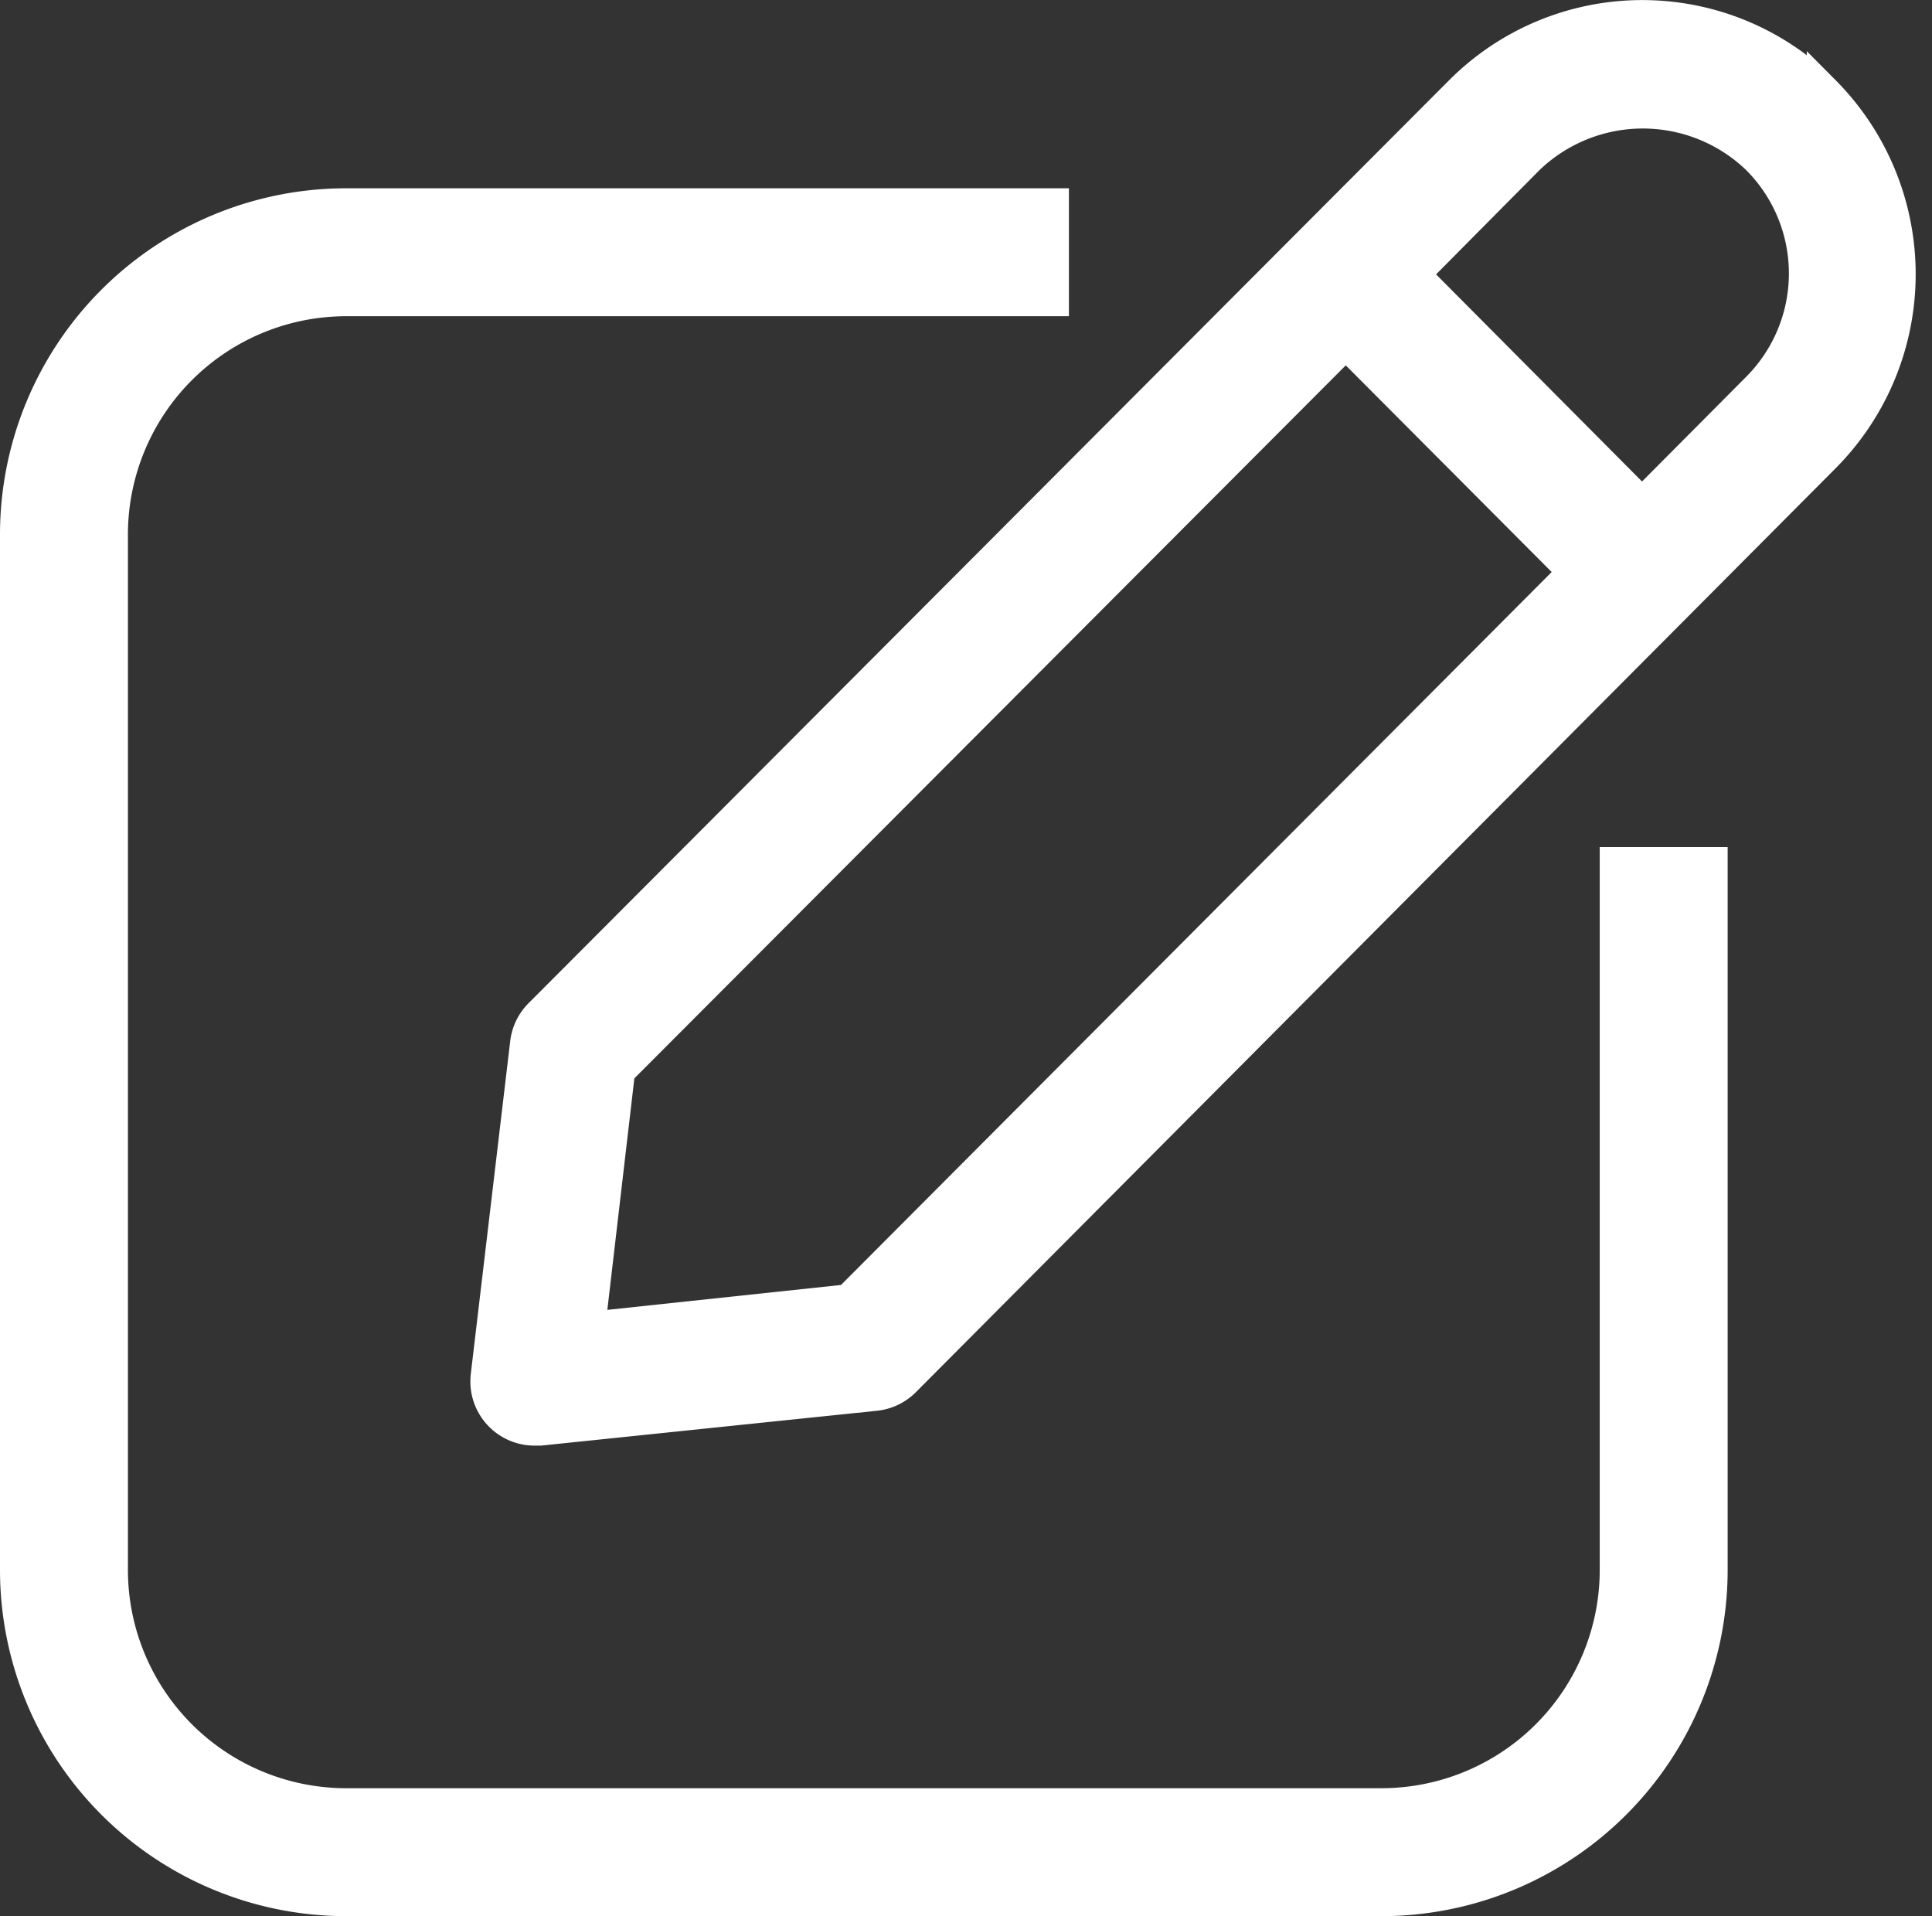
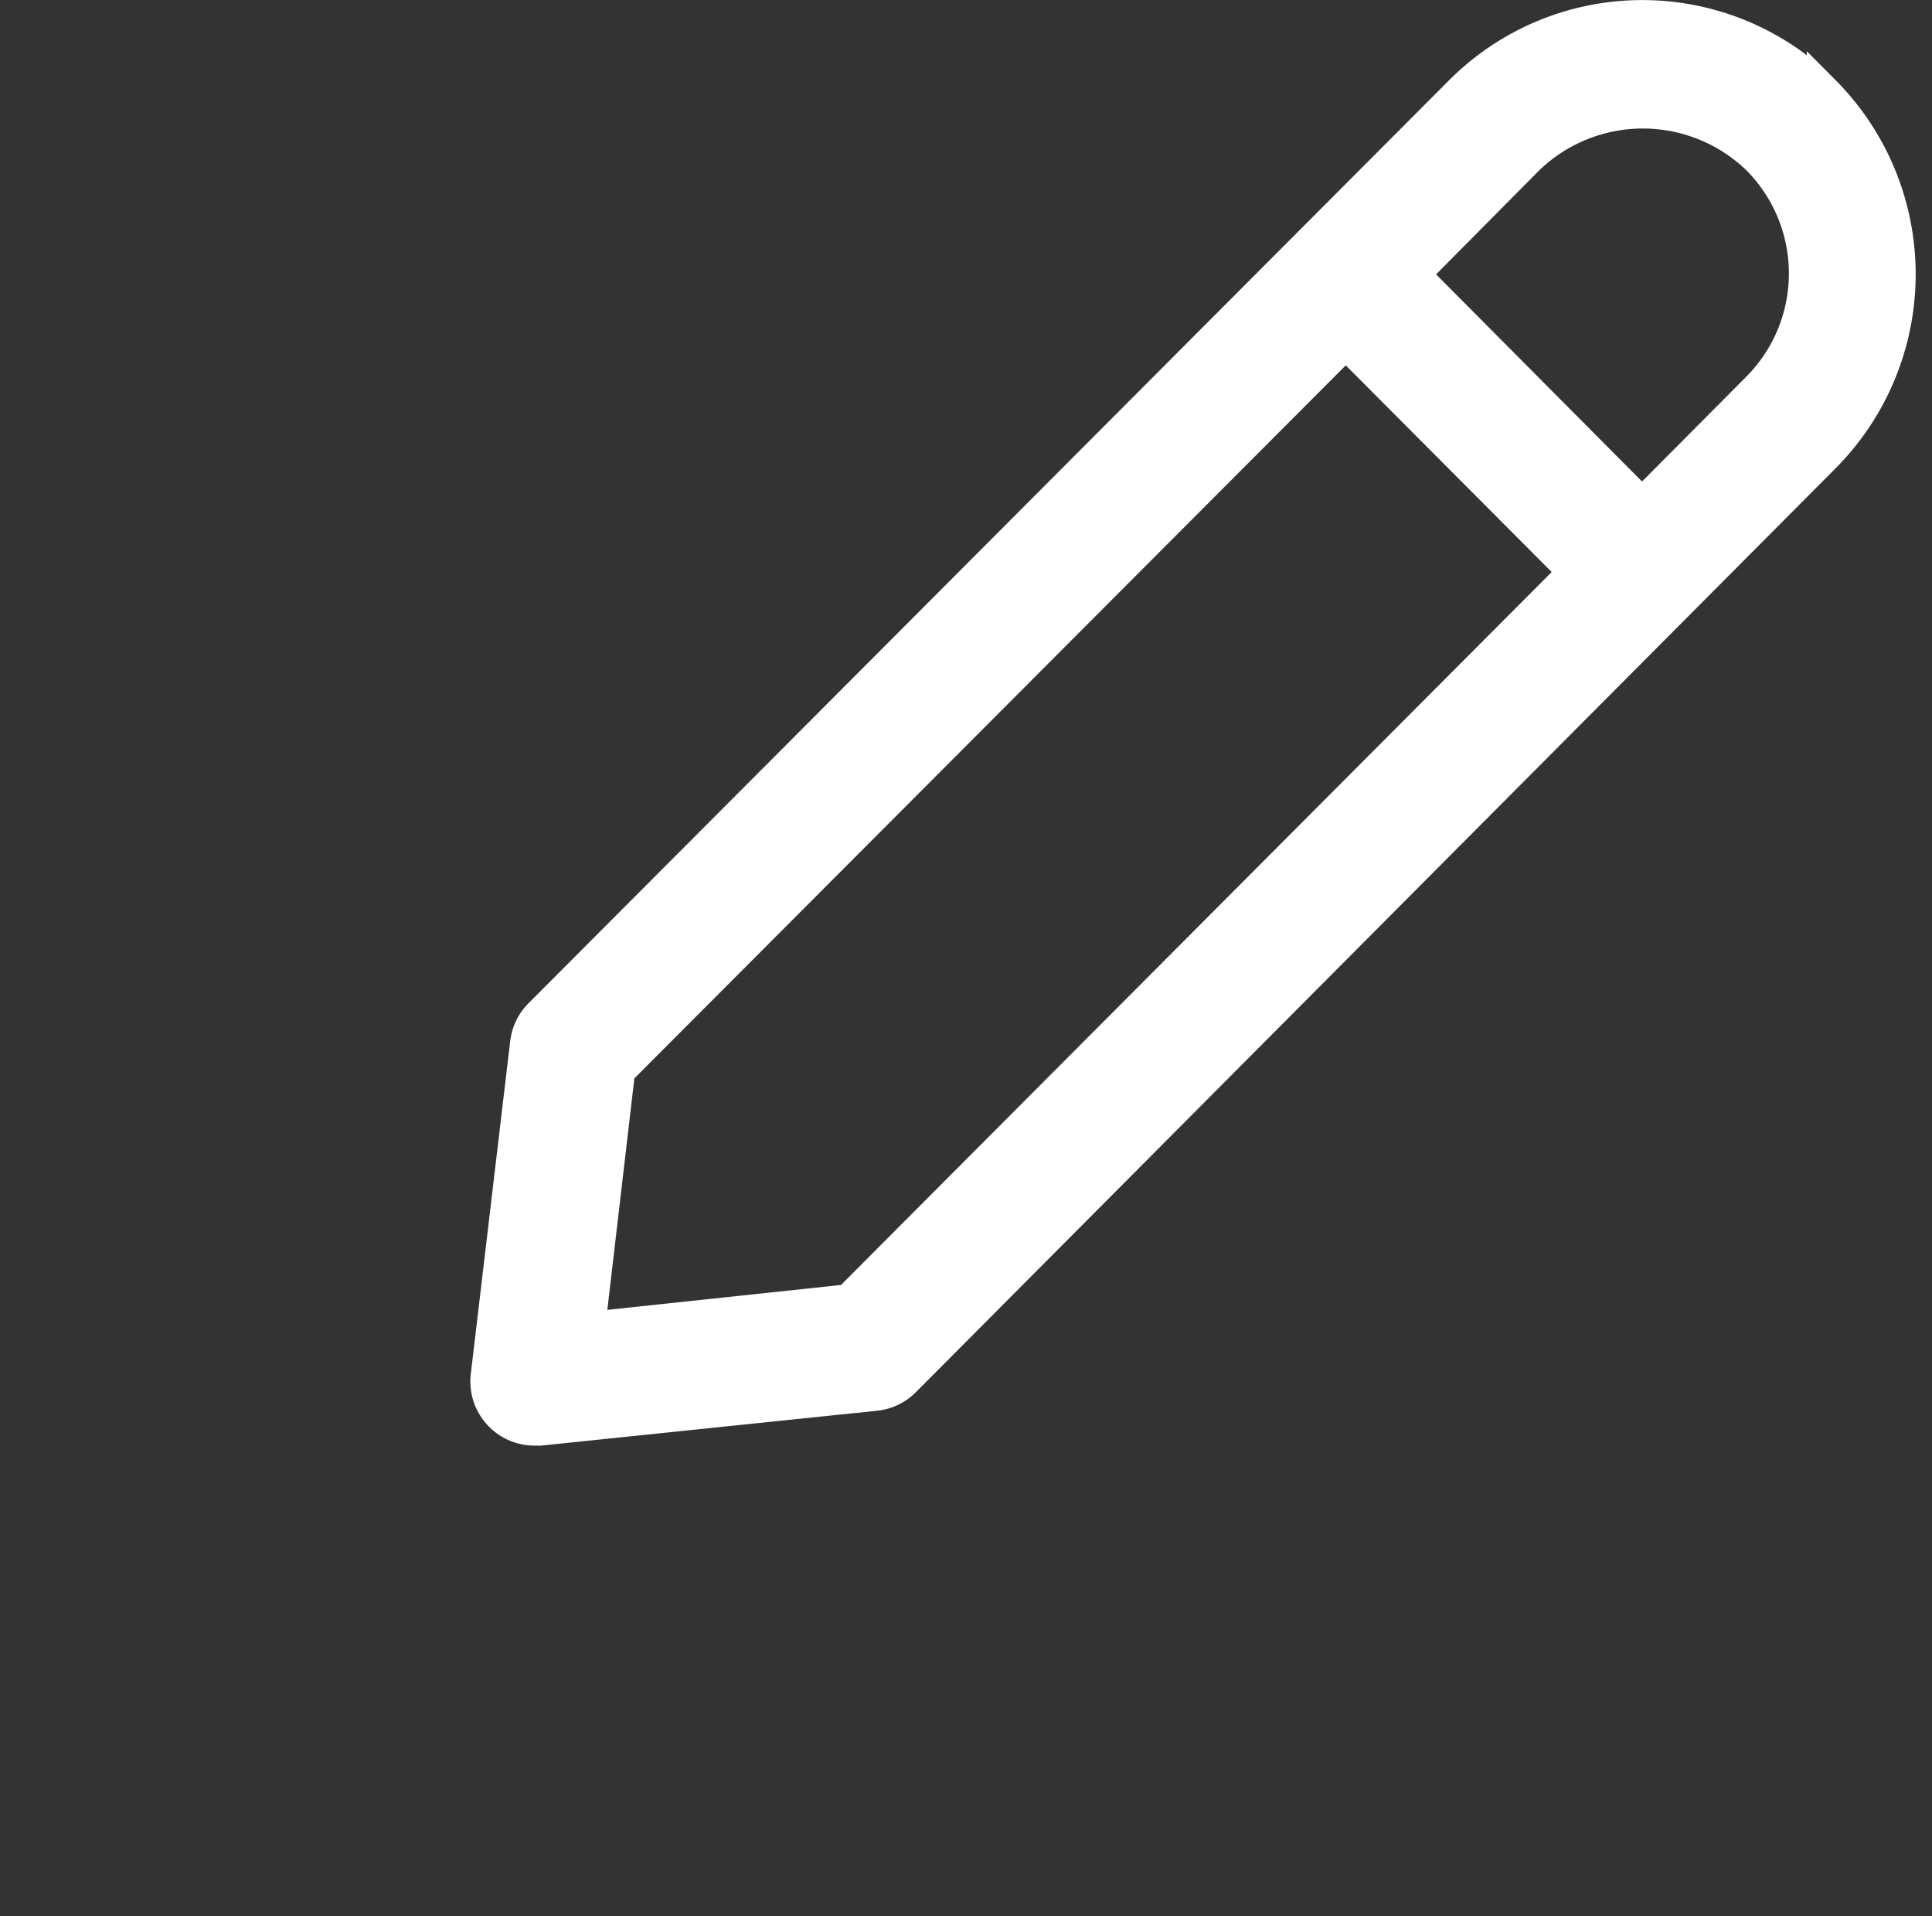
<svg xmlns="http://www.w3.org/2000/svg" width="28.59" height="28.352" viewBox="0 0 28.59 28.352">
  <rect x="0" y="0" width="28.59" height="28.352" fill="#333333" stroke="none" />
  <g id="Icons" transform="translate(0.25 0.25)">
    <path id="Path_21959" data-name="Path 21959" d="M34.772,6.114a3.788,3.788,0,0,0-5.368,0L15.778,19.774a.7.7,0,0,0-.195.411L15,25.108a.7.7,0,0,0,.7.78h.077l4.964-.515a.7.7,0,0,0,.418-.2L34.772,11.5a3.822,3.822,0,0,0,0-5.389ZM20.345,24l-3.857.411.446-3.822L27.7,9.8l3.4,3.412ZM32.084,12.227l-3.4-3.419,1.706-1.72a2.458,2.458,0,0,1,3.412,0,2.416,2.416,0,0,1,0,3.412Z" transform="translate(-8.035 -4.998)" fill="#fff" stroke="#fff" stroke-width="0.5" />
-     <path id="Path_21960" data-name="Path 21960" d="M28.673,29.192a3.481,3.481,0,0,1-3.481,3.481H9.874a3.481,3.481,0,0,1-3.481-3.481V13.874a3.481,3.481,0,0,1,3.481-3.481H20.318V9H9.874A4.874,4.874,0,0,0,5,13.874V29.192a4.874,4.874,0,0,0,4.874,4.874H25.192a4.874,4.874,0,0,0,4.874-4.874V18.748H28.673Z" transform="translate(-5 -6.214)" fill="#fff" stroke="#fff" stroke-width="0.5" />
  </g>
</svg>